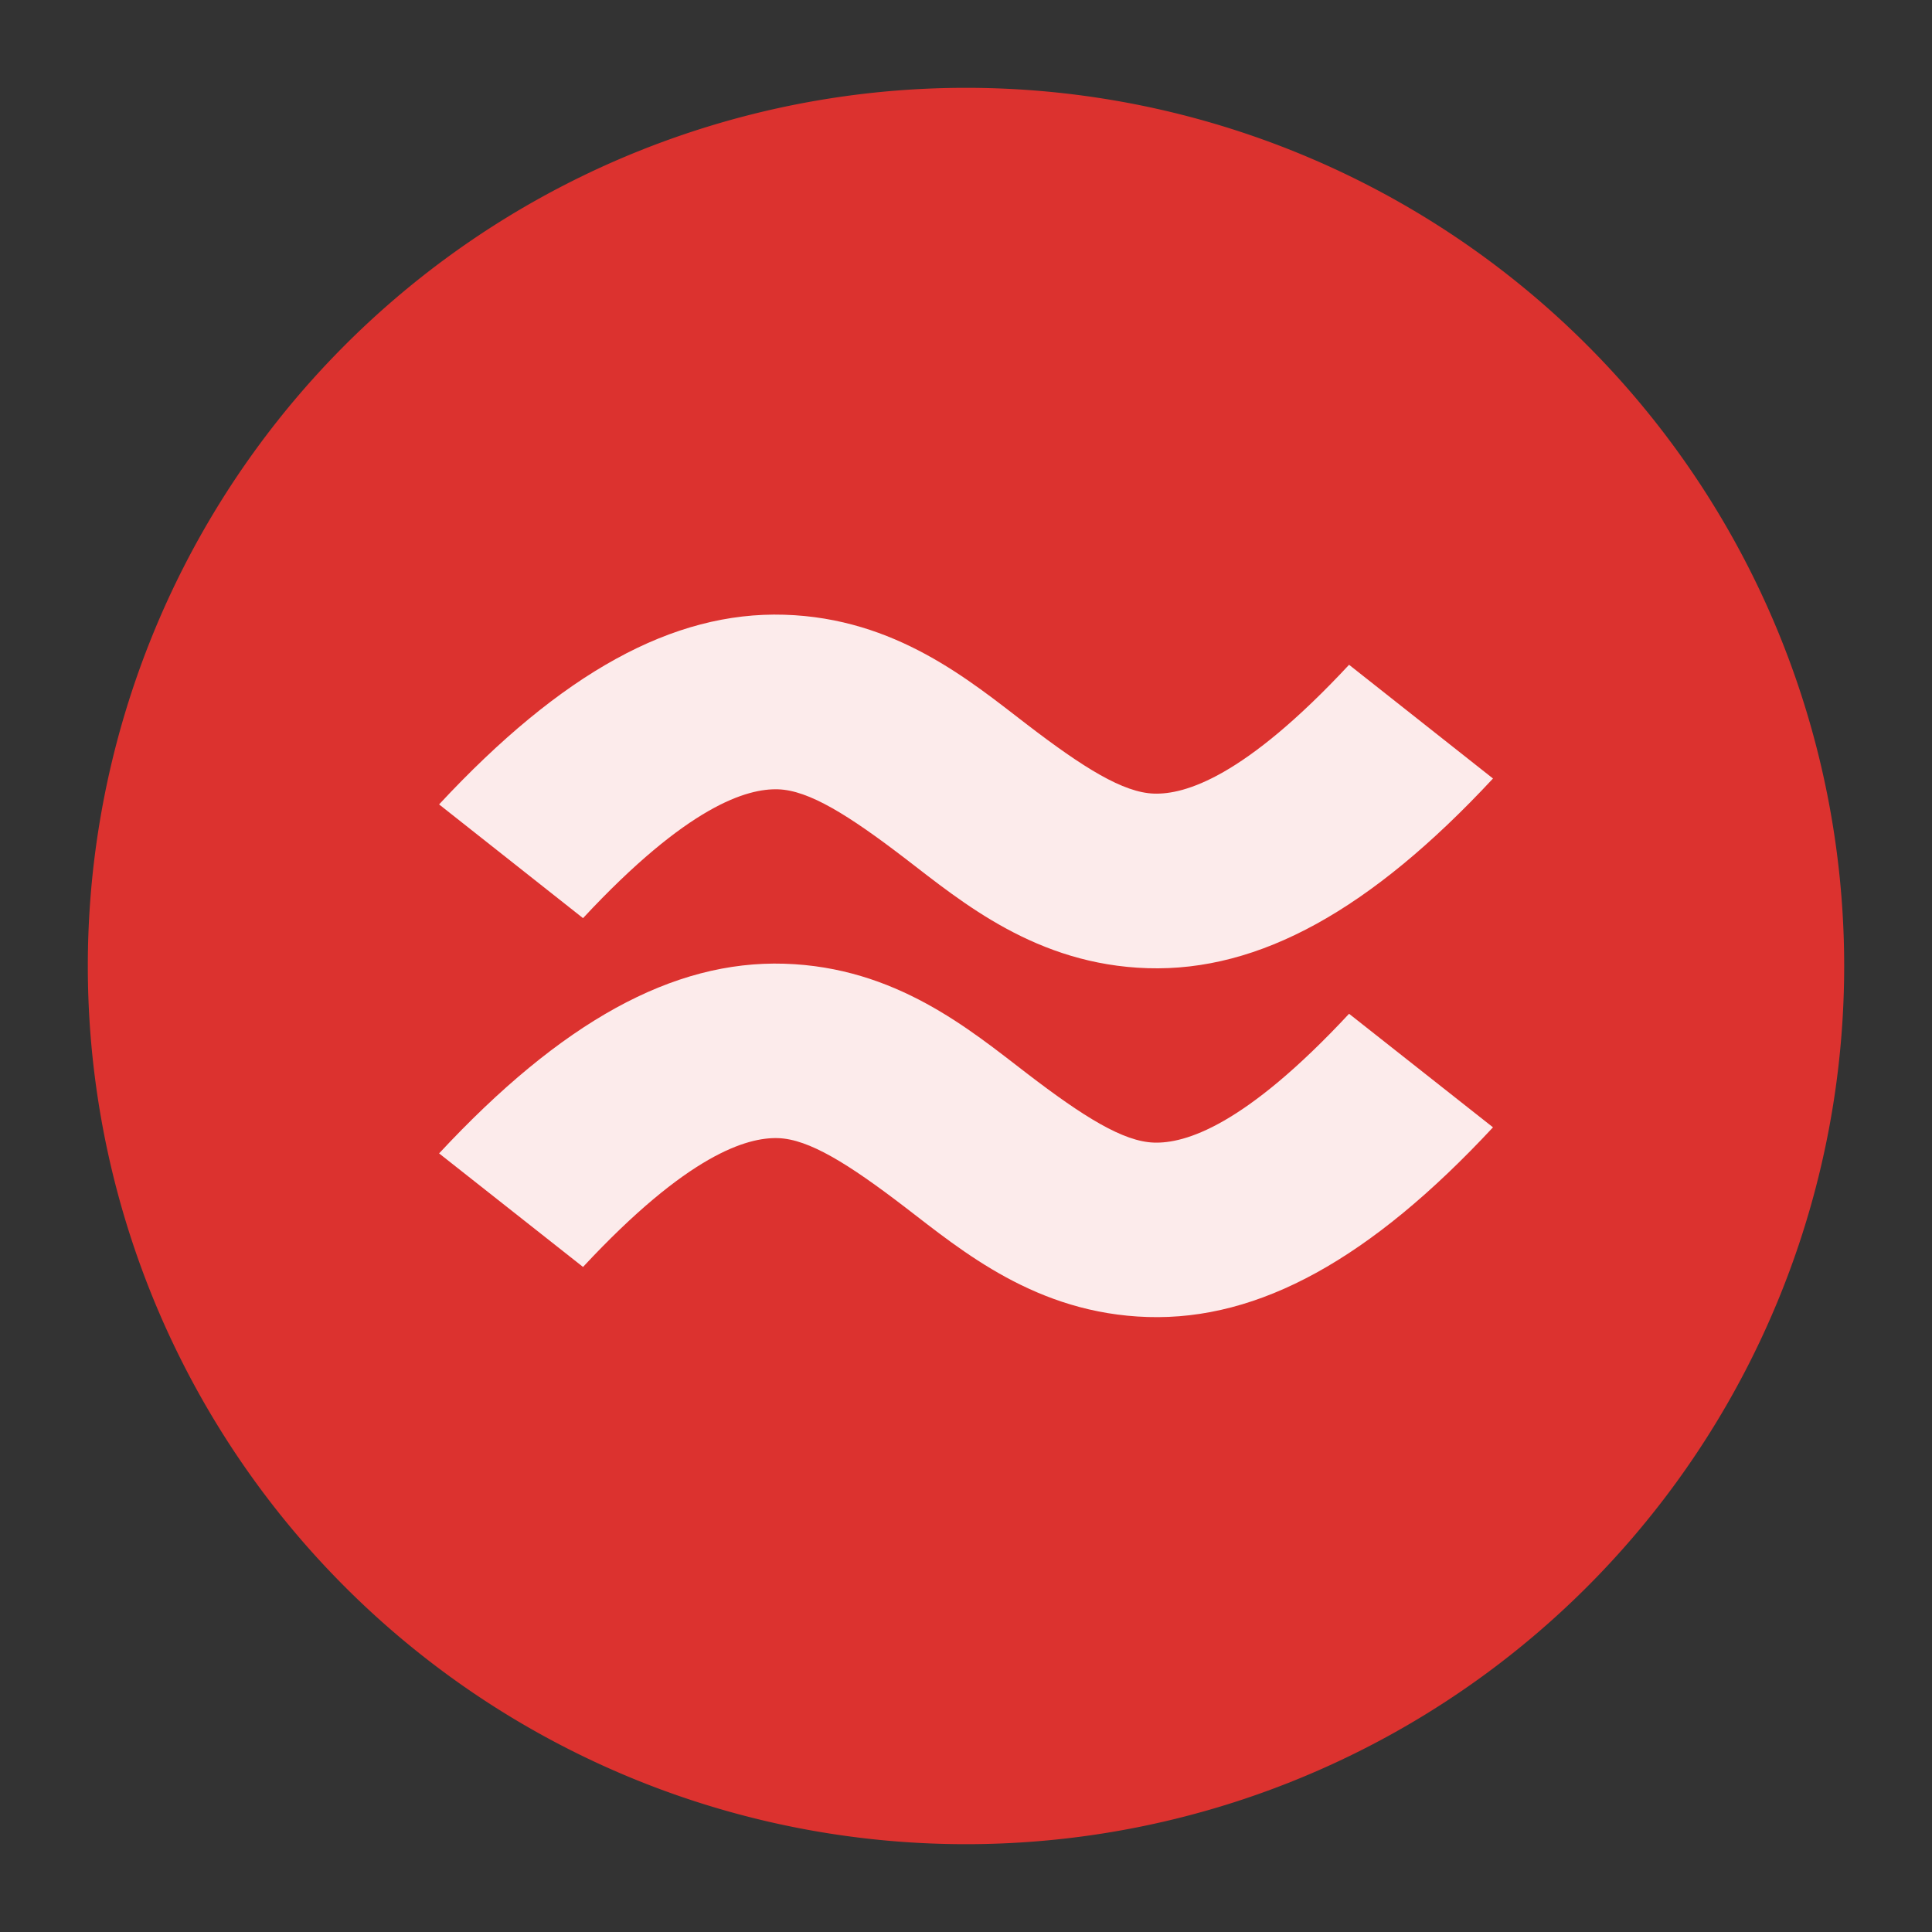
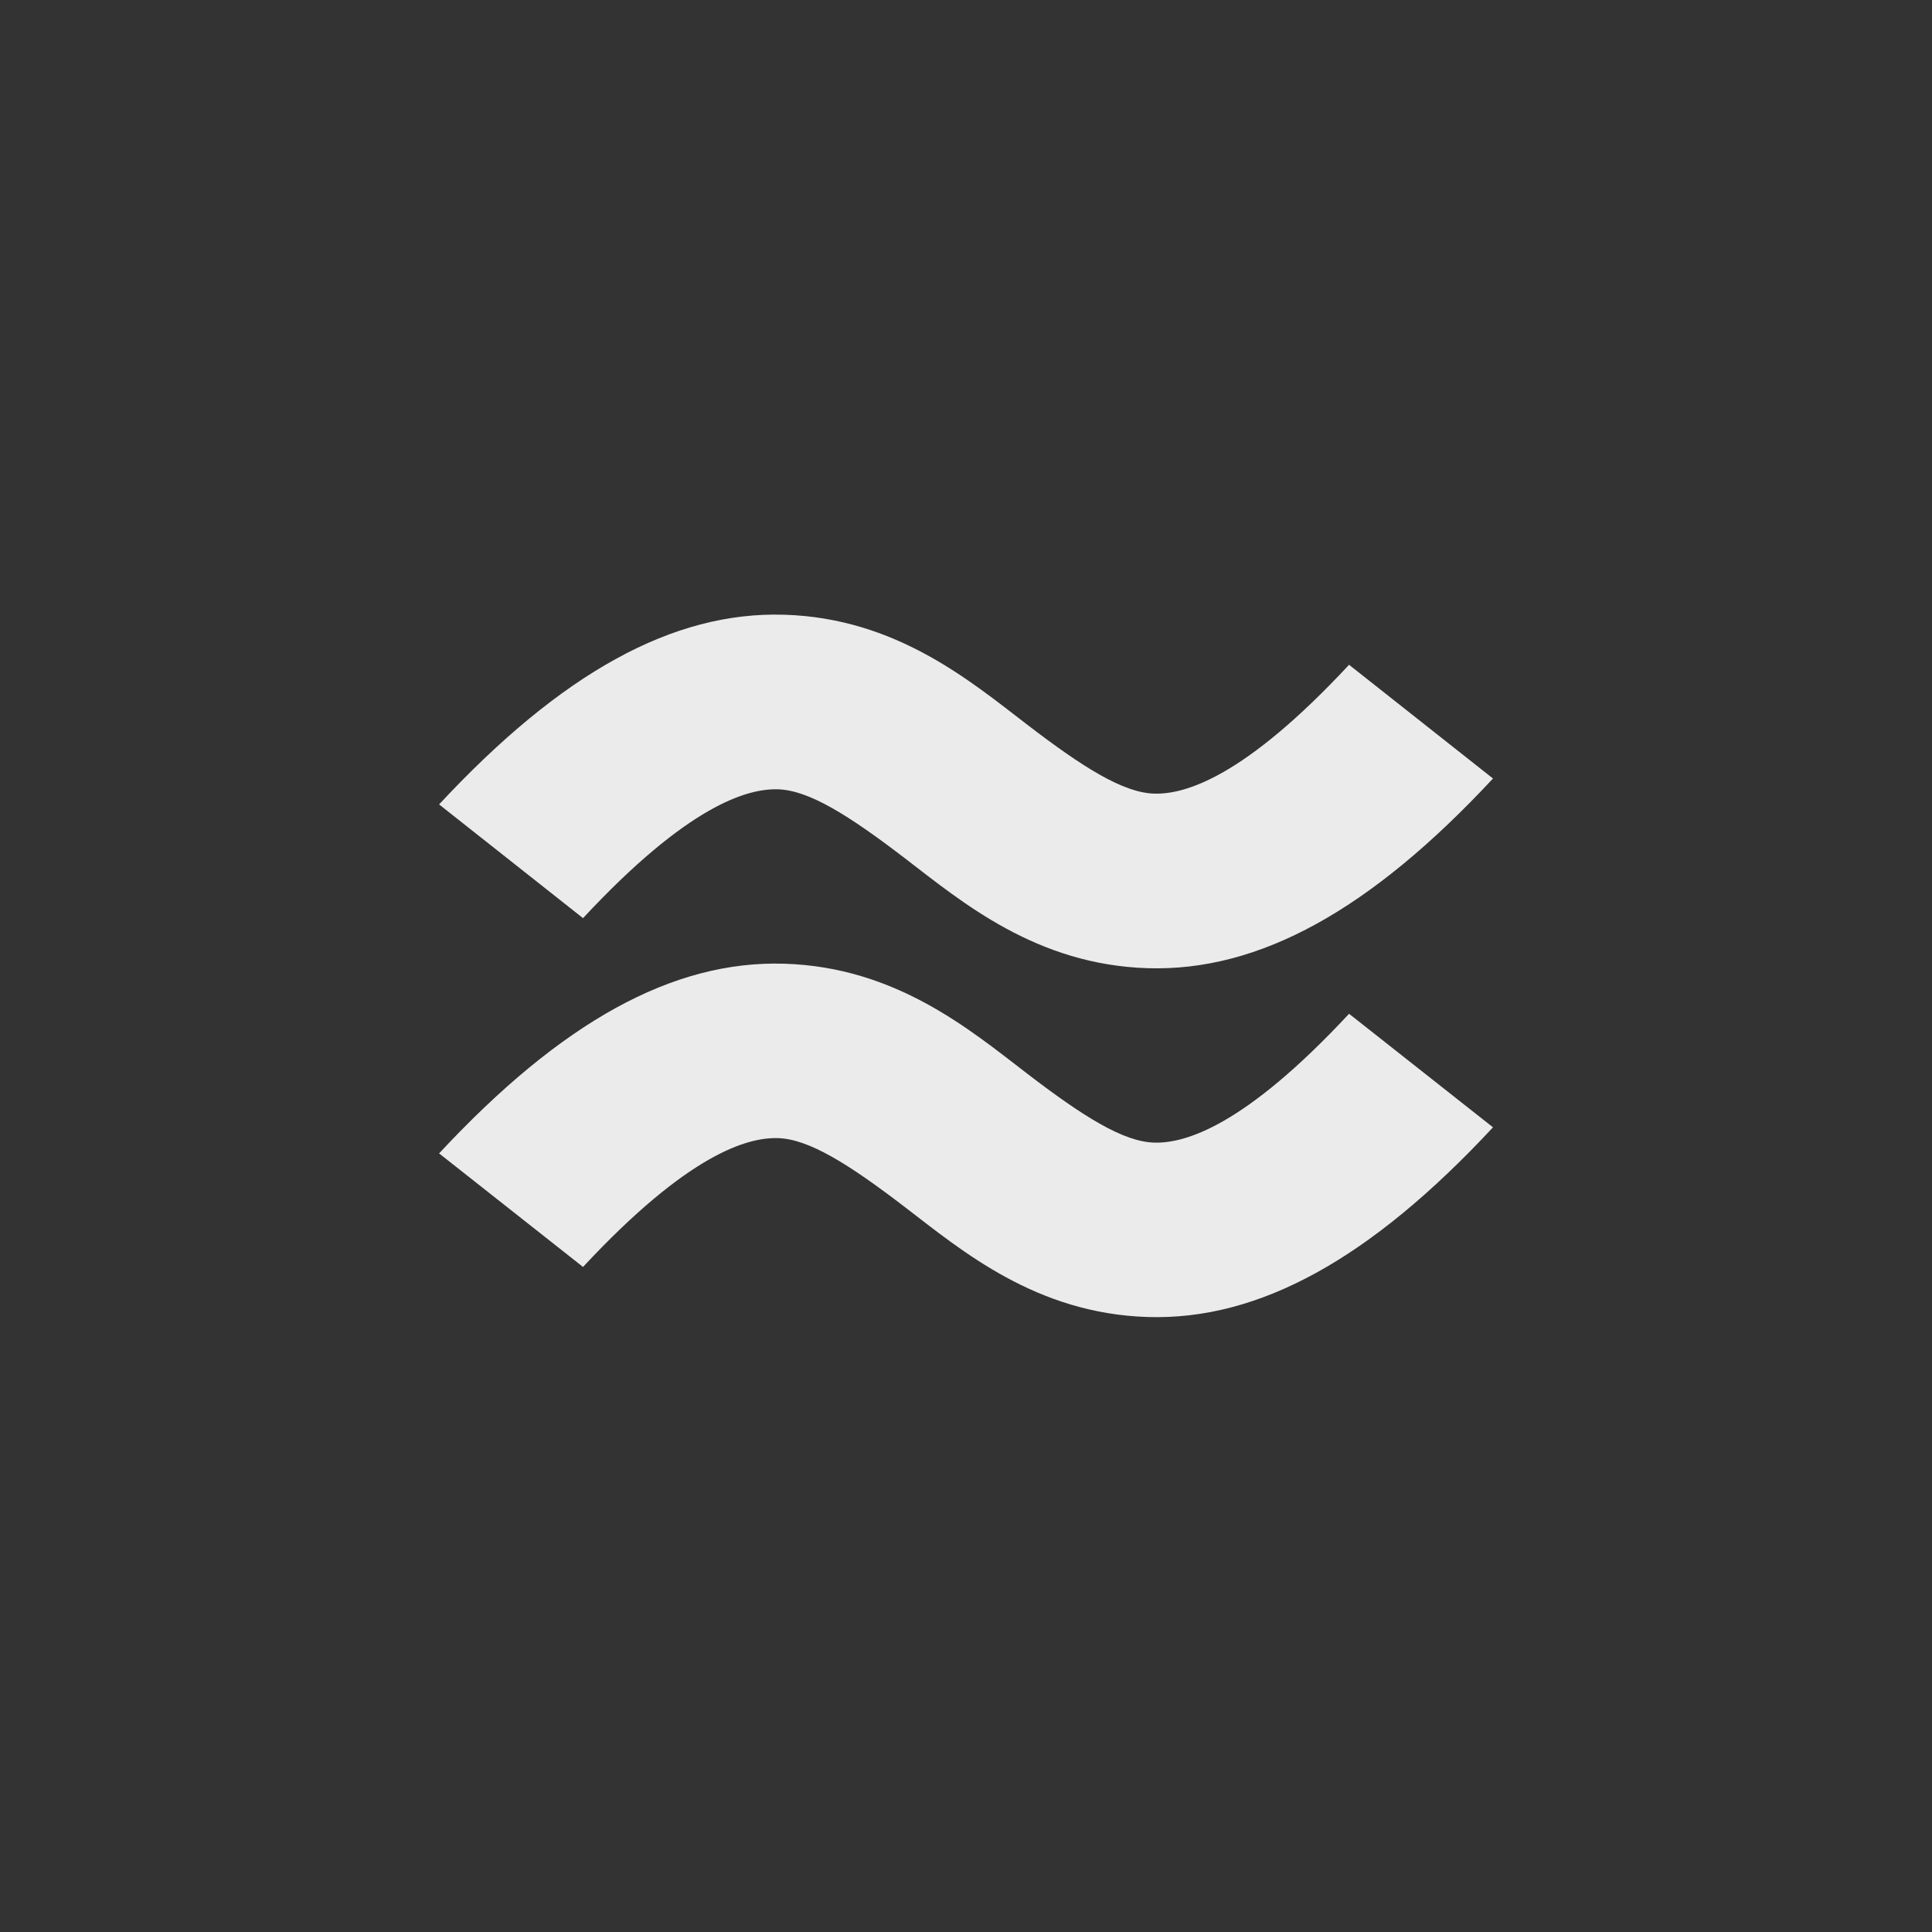
<svg xmlns="http://www.w3.org/2000/svg" viewBox="0 0 22 22">
  <rect x="0" y="0" width="22" height="22" fill="#333333" stroke="none" />
  <g transform="matrix(1.25,0,0,1.25,1,1)" style="fill-rule:evenodd">
-     <path d="m 16 8 a 8 8 0 0 1 -16 0 8 8 0 1 1 16 0 z" style="fill:#dc322f" />
-   </g>
+     </g>
  <path d="m 8.931 7 c -1.269 -0.039 -2.537 0.662 -3.931 2.16 l 1.639 1.295 c 1.196 -1.285 1.871 -1.478 2.221 -1.467 0.35 0.011 0.801 0.292 1.449 0.789 0.648 0.497 1.491 1.209 2.761 1.248 1.269 0.039 2.537 -0.662 3.931 -2.16 l -1.639 -1.295 c -1.196 1.285 -1.871 1.478 -2.221 1.467 -0.35 -0.011 -0.801 -0.292 -1.449 -0.789 -0.648 -0.497 -1.491 -1.209 -2.761 -1.248 m 0 3.974 c -1.269 -0.039 -2.537 0.662 -3.931 2.16 l 1.639 1.293 c 1.196 -1.285 1.871 -1.478 2.221 -1.467 0.35 0.011 0.801 0.292 1.449 0.789 0.648 0.497 1.491 1.209 2.761 1.248 1.269 0.039 2.537 -0.662 3.931 -2.16 l -1.639 -1.293 c -1.196 1.285 -1.871 1.478 -2.221 1.467 -0.35 -0.011 -0.801 -0.292 -1.449 -0.789 -0.648 -0.497 -1.491 -1.209 -2.761 -1.248 z" mix-blend-mode="normal" isolation="auto" white-space="normal" solid-opacity="1" solid-color="#000000" style="visibility:visible;shape-rendering:auto;color-interpolation-filters:linearRGB;fill:#fff;opacity:1;image-rendering:auto;fill-opacity:0.902;stroke:none;display:inline;color:#000;fill-rule:evenodd;color-rendering:auto;color-interpolation:sRGB" />
</svg>